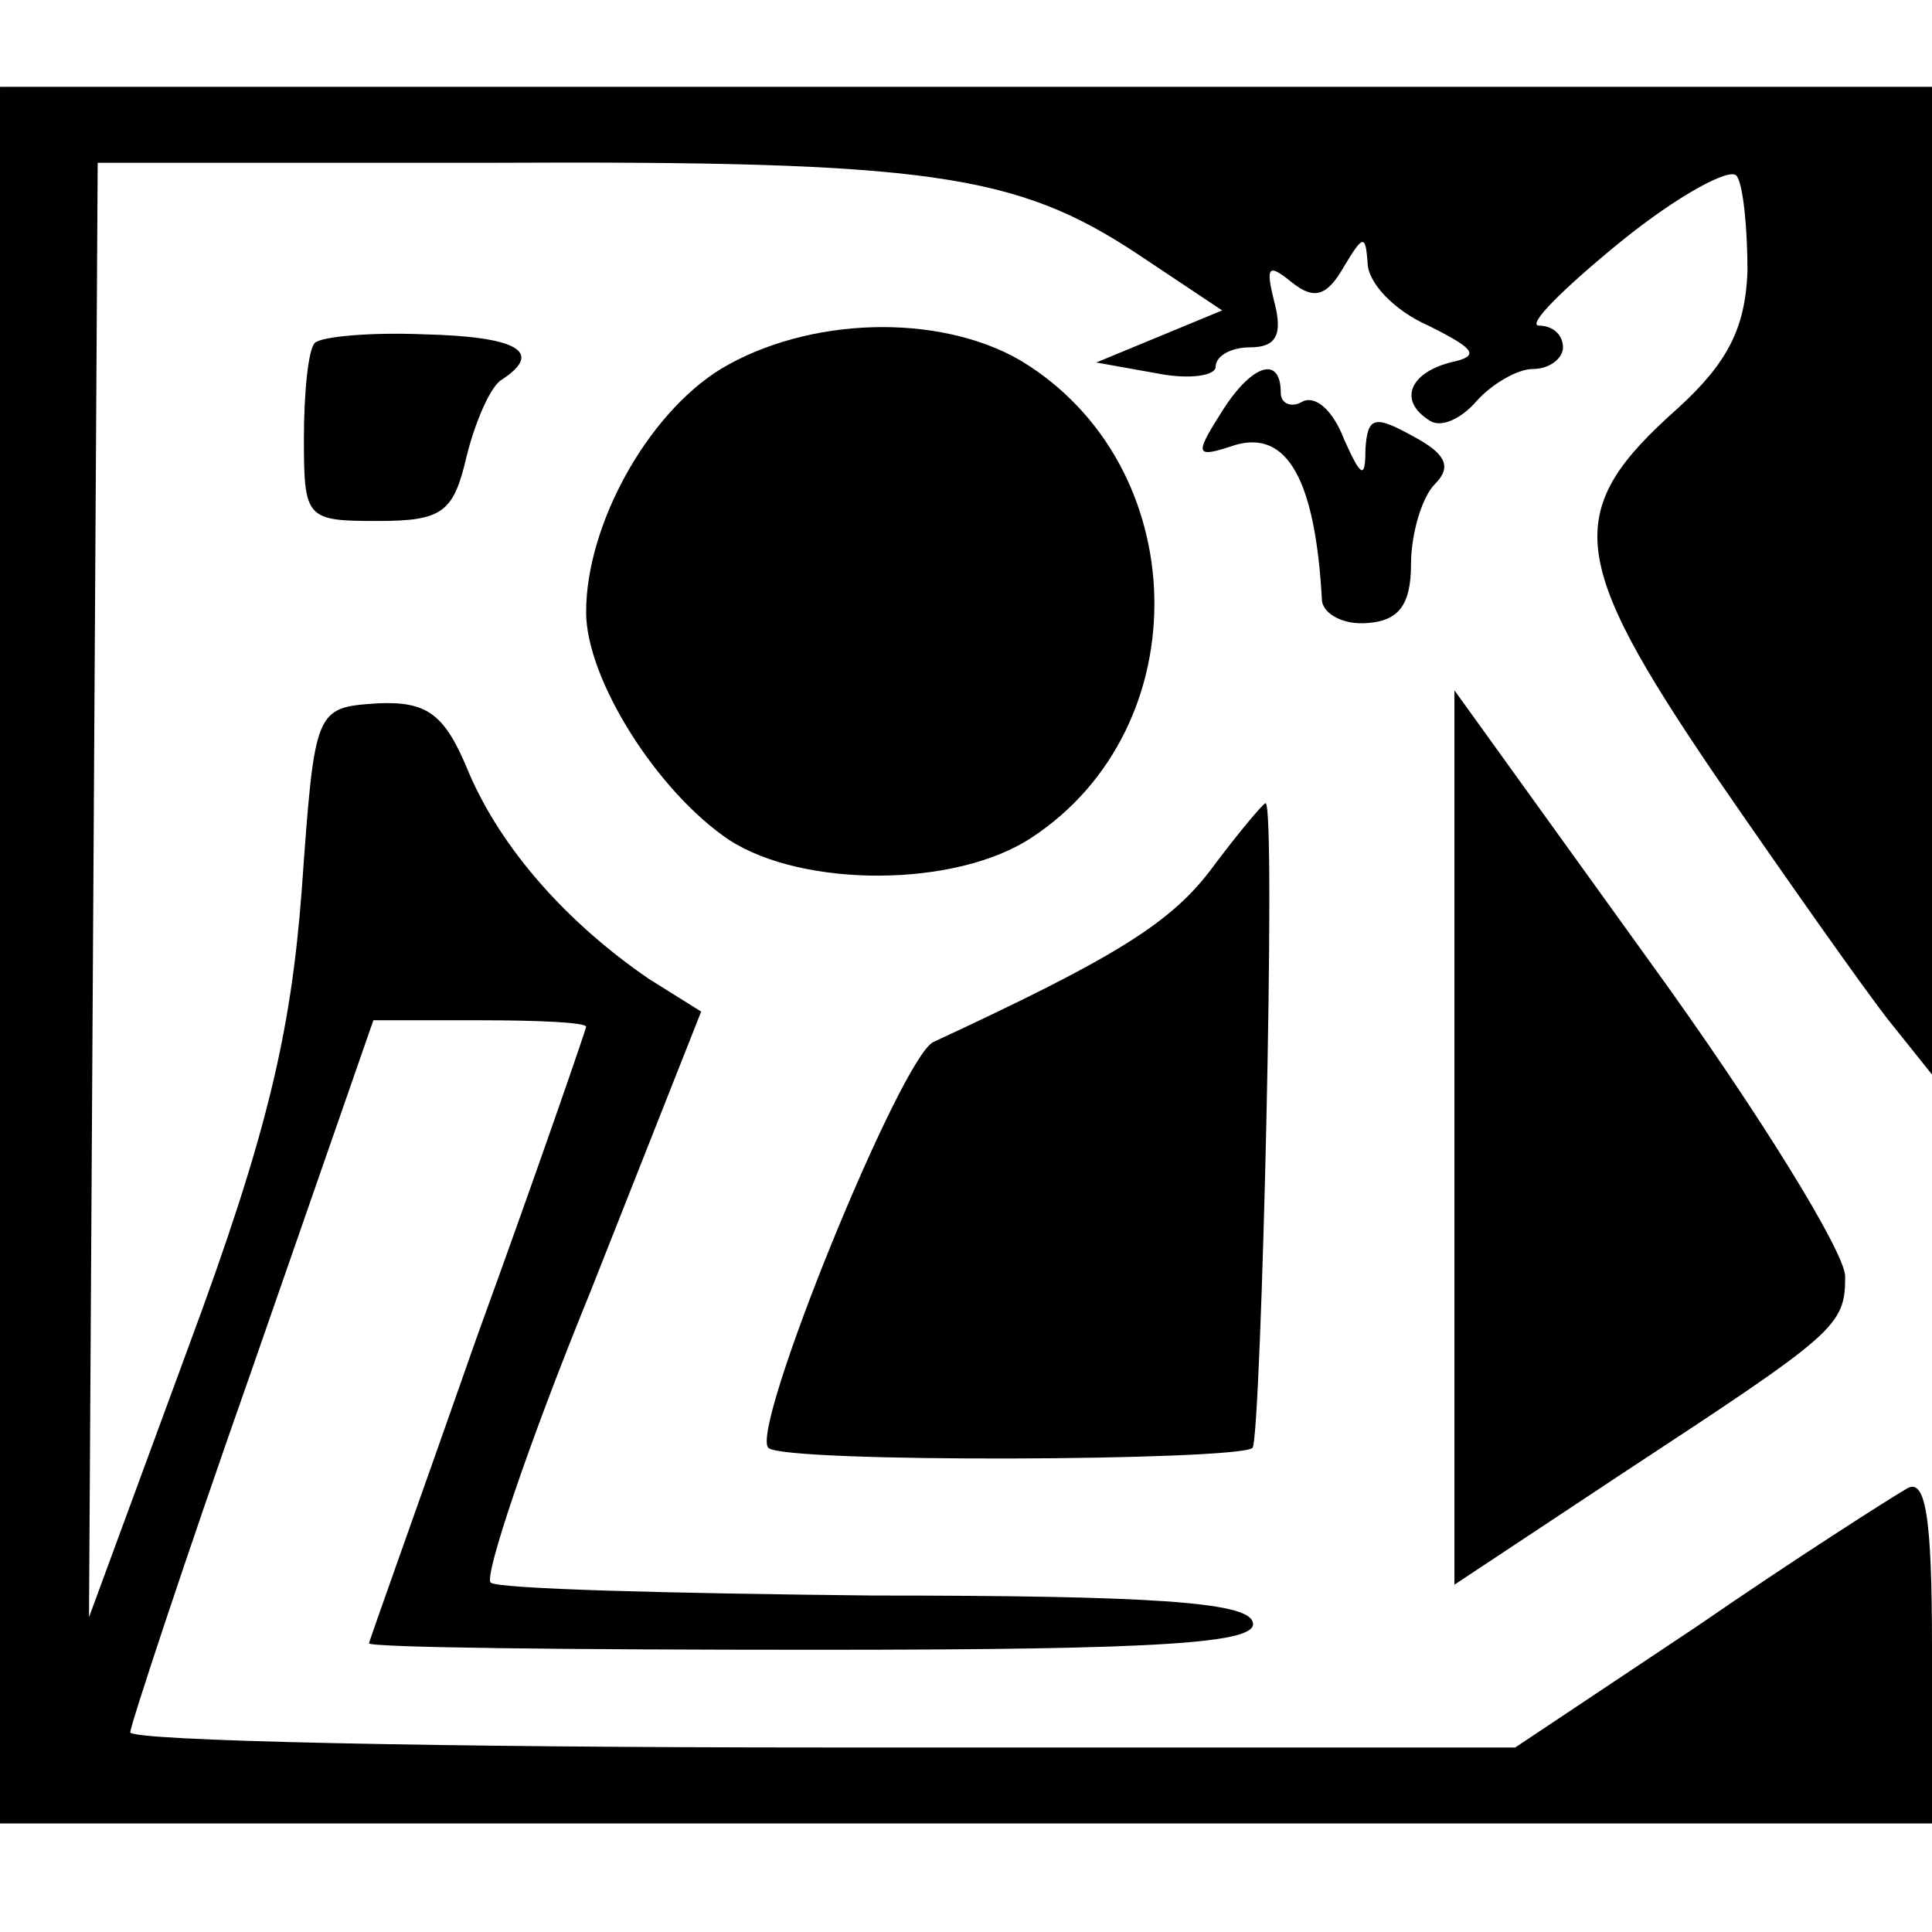
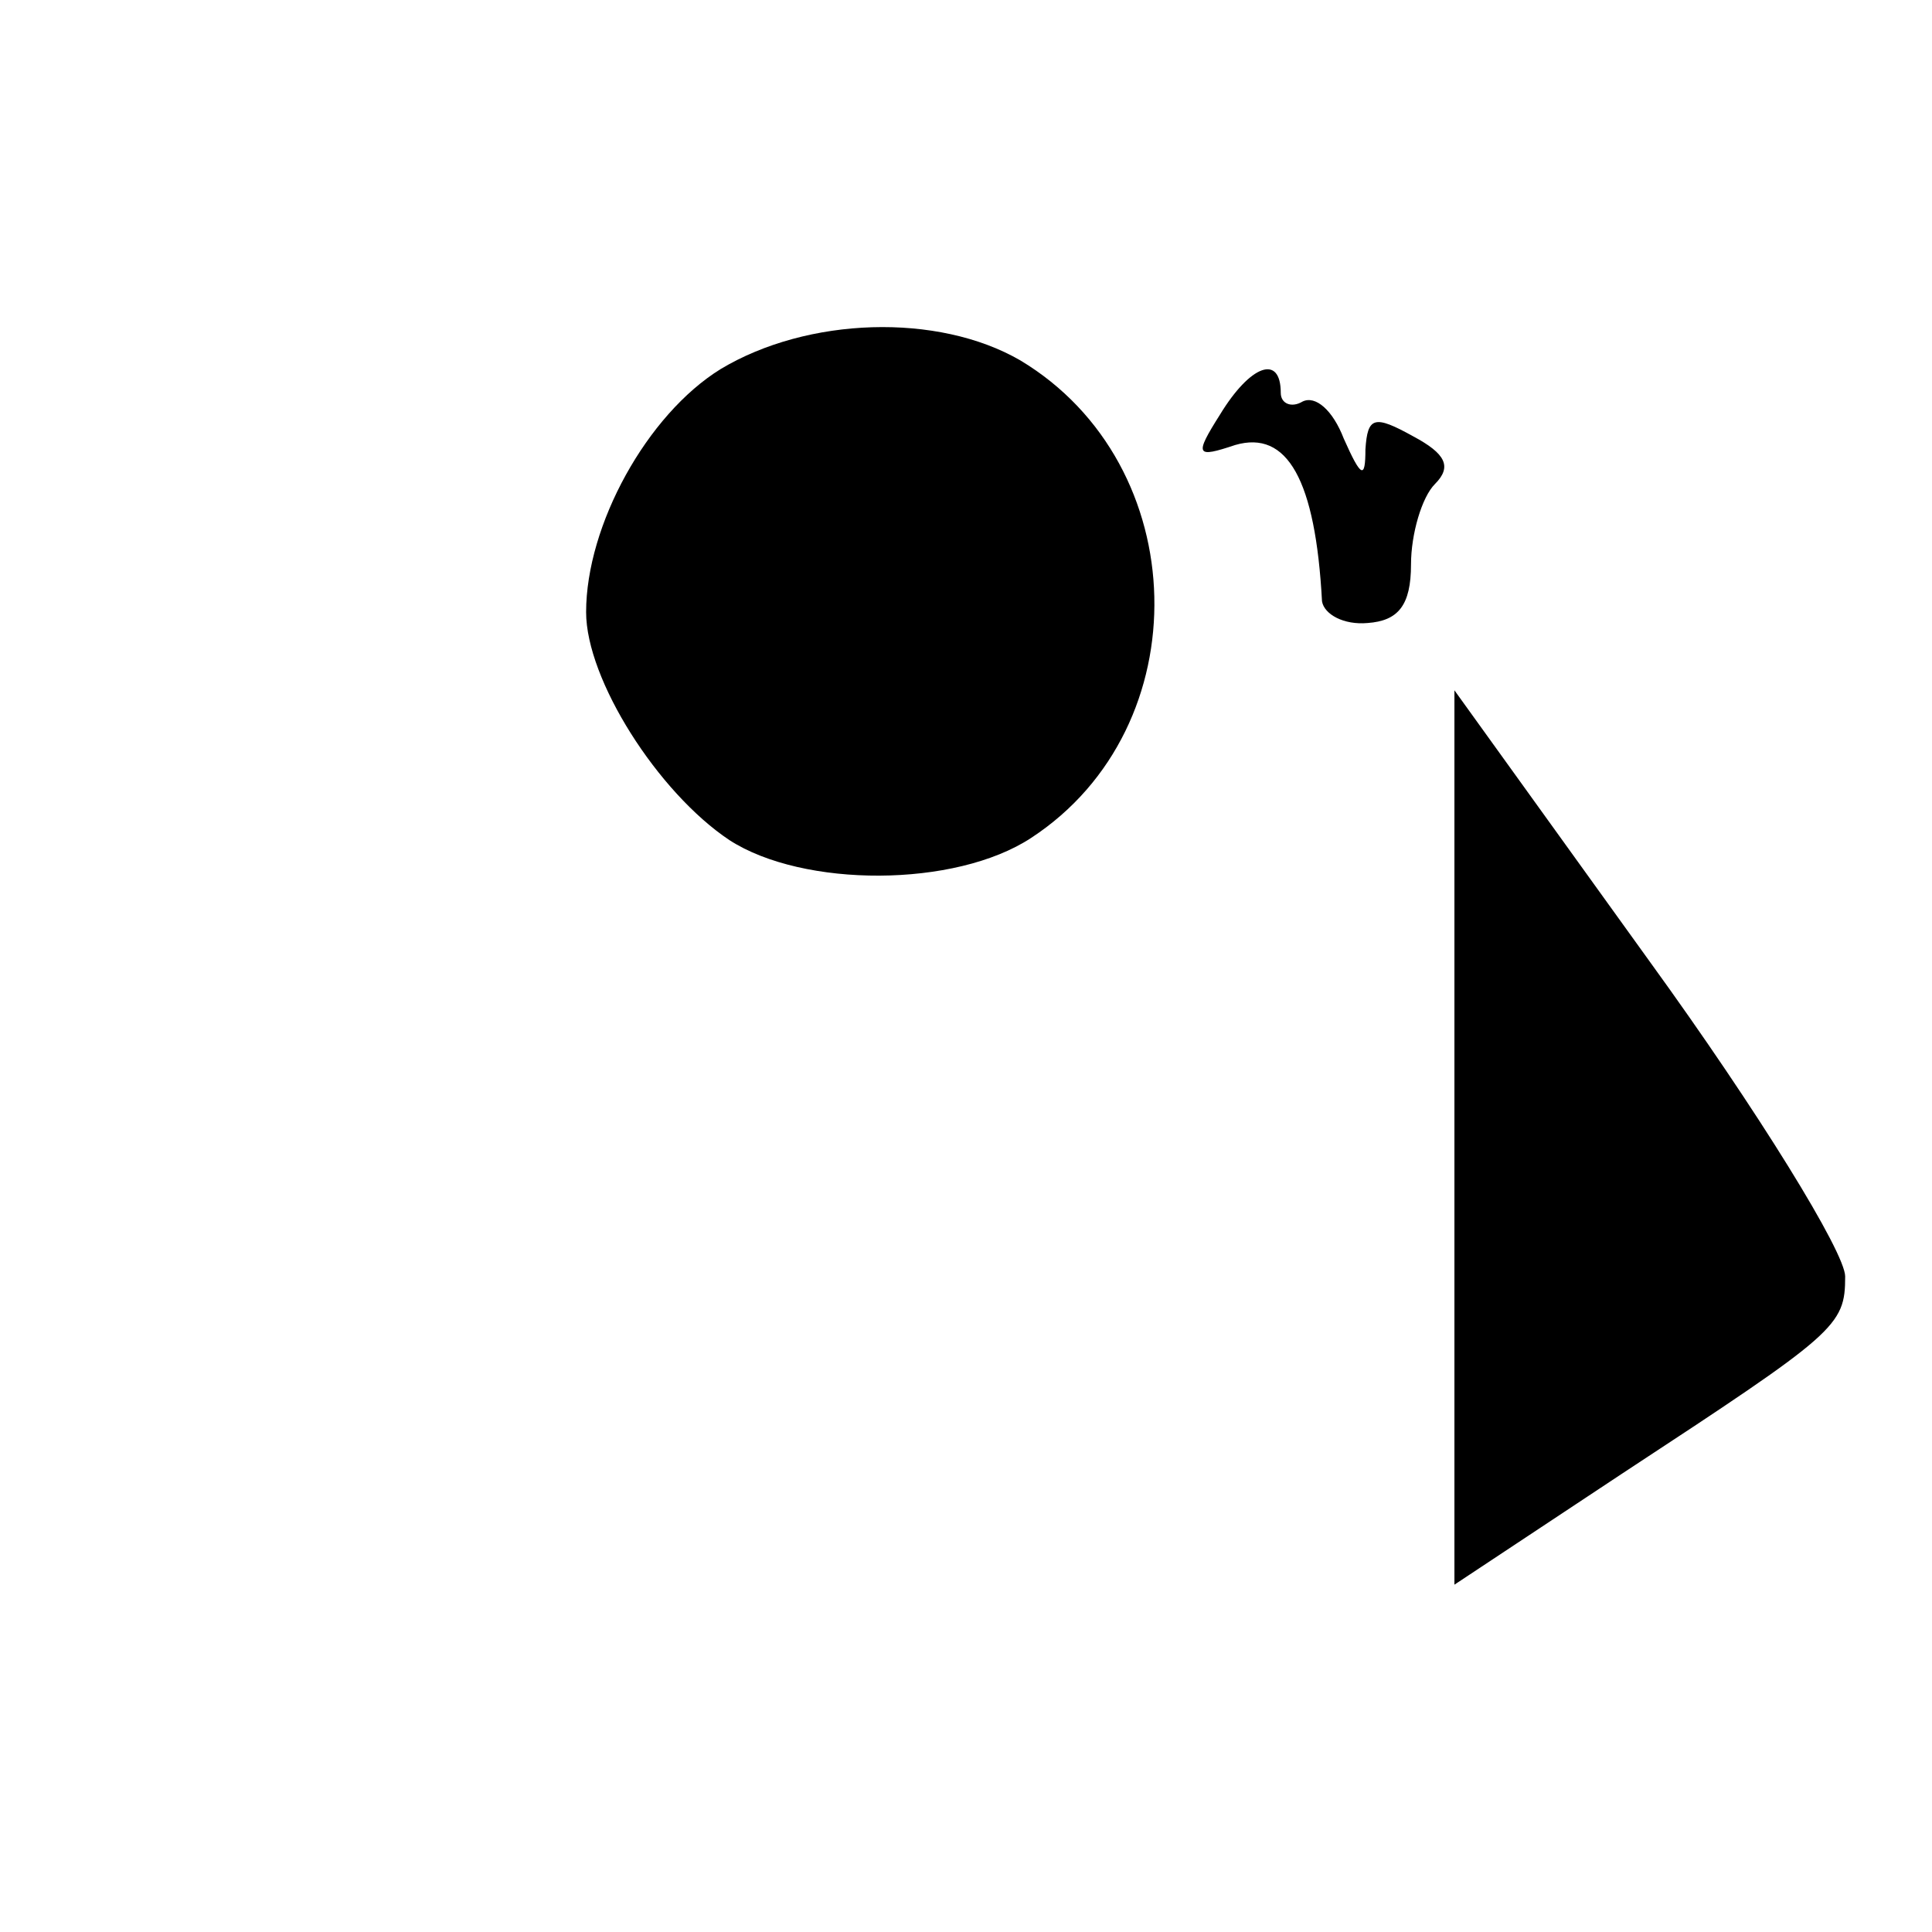
<svg xmlns="http://www.w3.org/2000/svg" version="1.0" width="89pt" height="89pt" viewBox="0 0 89 89" preserveAspectRatio="xMidYMid meet">
  <g transform="translate(0,89) scale(0.1,-0.1)" fill="#000000" stroke="none">
-     <path d="M0 450 l0 -400 445 0 445 0 0 81 c0 61 -3 79 -12 73 -7 -4 -51 -32 -96 -63 l-84 -56 -319 0 c-175 0 -319 3 -319 7 0 3 25 79 56 167 l56 161 49 0 c27 0 49 -1 49 -3 0 -1 -22 -65 -50 -142 -27 -77 -50 -141 -50 -142 0 -2 93 -3 206 -3 160 0 205 3 201 13 -3 9 -47 12 -175 12 -94 1 -173 3 -176 6 -3 3 17 63 46 134 l51 129 -24 15 c-38 26 -68 60 -83 95 -11 27 -19 33 -42 32 -29 -2 -29 -2 -35 -86 -5 -66 -16 -113 -52 -210 l-46 -125 2 335 2 335 180 0 c203 1 243 -5 299 -42 l39 -26 -29 -12 -29 -12 28 -5 c15 -3 27 -1 27 3 0 5 7 9 16 9 12 0 15 6 11 21 -4 16 -3 18 8 9 10 -8 16 -7 24 7 9 15 10 15 11 2 0 -9 12 -22 28 -29 22 -11 24 -14 10 -17 -19 -5 -24 -18 -9 -27 5 -3 14 1 21 9 7 8 19 15 26 15 8 0 14 5 14 10 0 6 -5 10 -11 10 -6 0 11 17 38 39 26 21 50 34 53 30 3 -4 5 -24 5 -44 -1 -26 -9 -42 -32 -63 -53 -47 -51 -69 17 -169 33 -48 69 -99 80 -113 l20 -25 0 228 0 227 -445 0 -445 0 0 -400z" />
-     <path d="M145 732 c-3 -3 -5 -23 -5 -44 0 -37 1 -38 34 -38 30 0 35 4 41 30 4 16 11 32 16 35 20 13 7 20 -36 21 -24 1 -47 -1 -50 -4z" />
    <path d="M332 720 c-34 -21 -62 -72 -62 -112 0 -31 33 -83 66 -105 34 -22 104 -22 139 1 78 51 75 172 -5 220 -38 22 -98 20 -138 -4z" />
    <path d="M562 699 c-12 -19 -11 -20 7 -14 24 7 37 -16 40 -72 1 -6 10 -11 21 -10 14 1 20 8 20 27 0 14 5 31 11 37 8 8 5 14 -10 22 -18 10 -21 9 -22 -6 0 -14 -2 -13 -10 5 -5 13 -13 20 -19 17 -5 -3 -10 -1 -10 4 0 18 -14 13 -28 -10z" />
    <path d="M670 366 l0 -206 77 51 c99 65 103 68 103 91 0 11 -40 76 -90 145 l-90 125 0 -206z" />
-     <path d="M559 491 c-19 -26 -45 -42 -129 -81 -15 -7 -85 -179 -76 -187 7 -7 216 -6 223 0 4 5 11 297 6 297 -1 0 -12 -13 -24 -29z" />
  </g>
</svg>